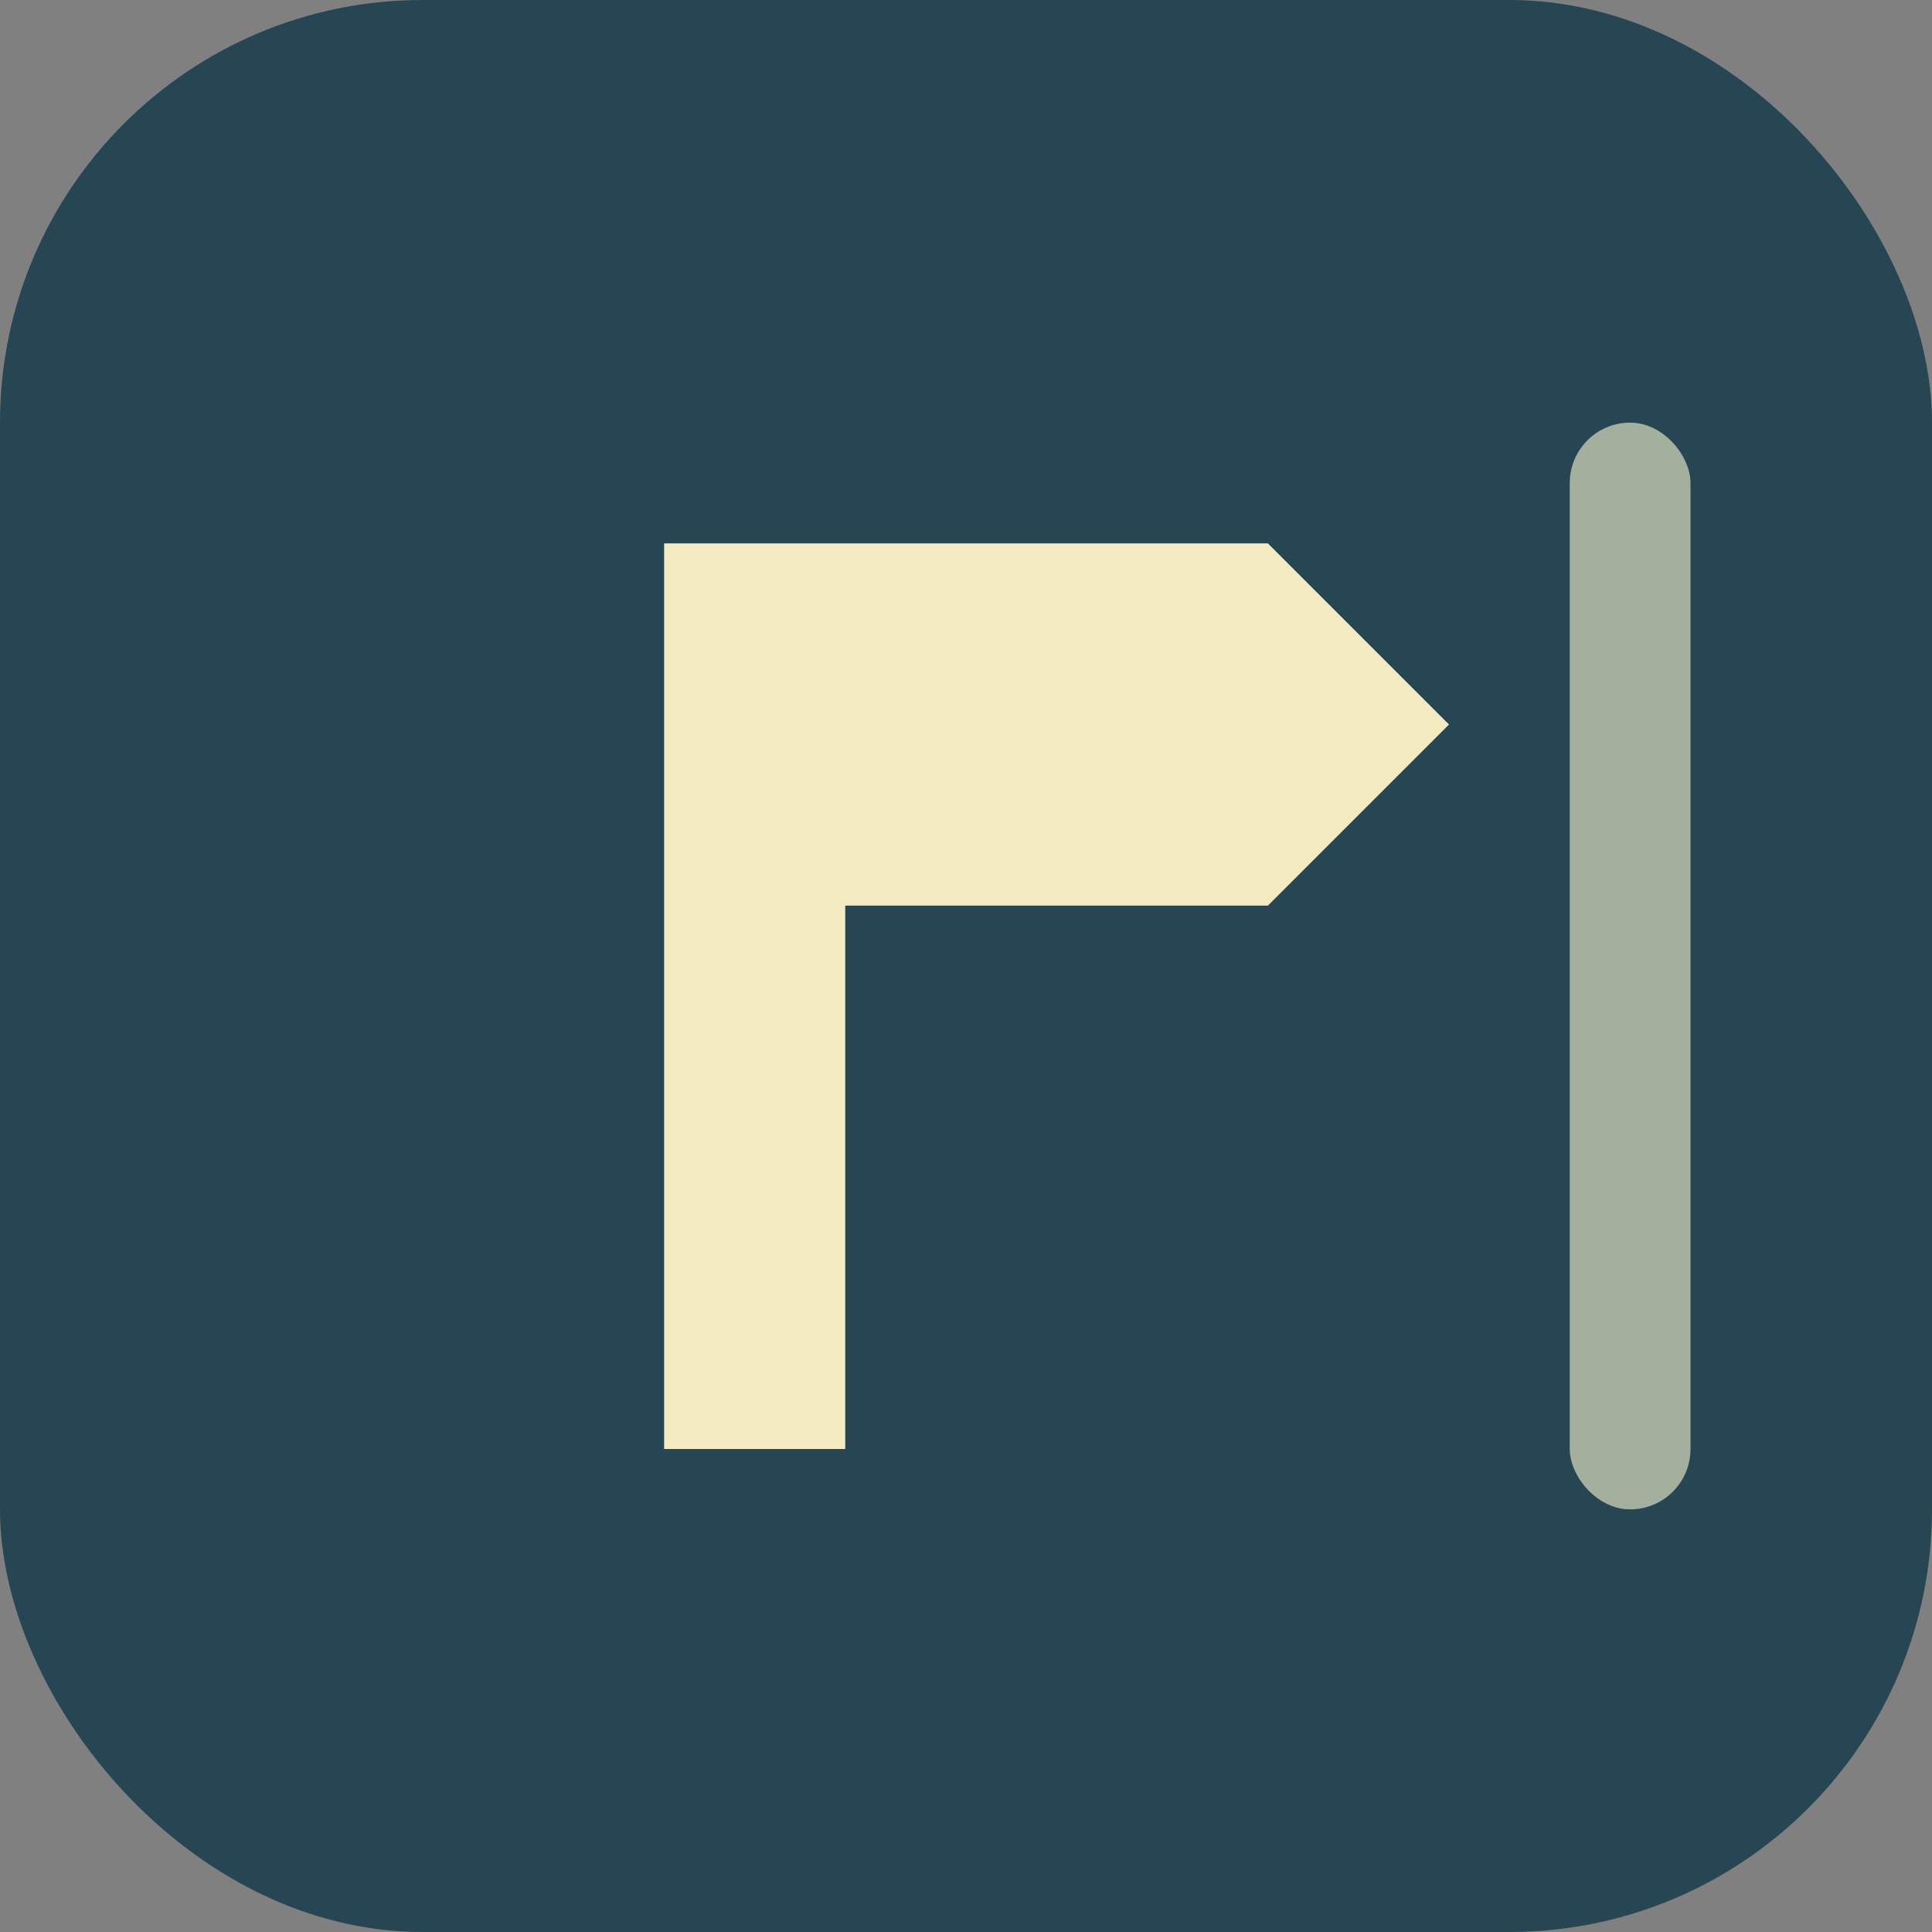
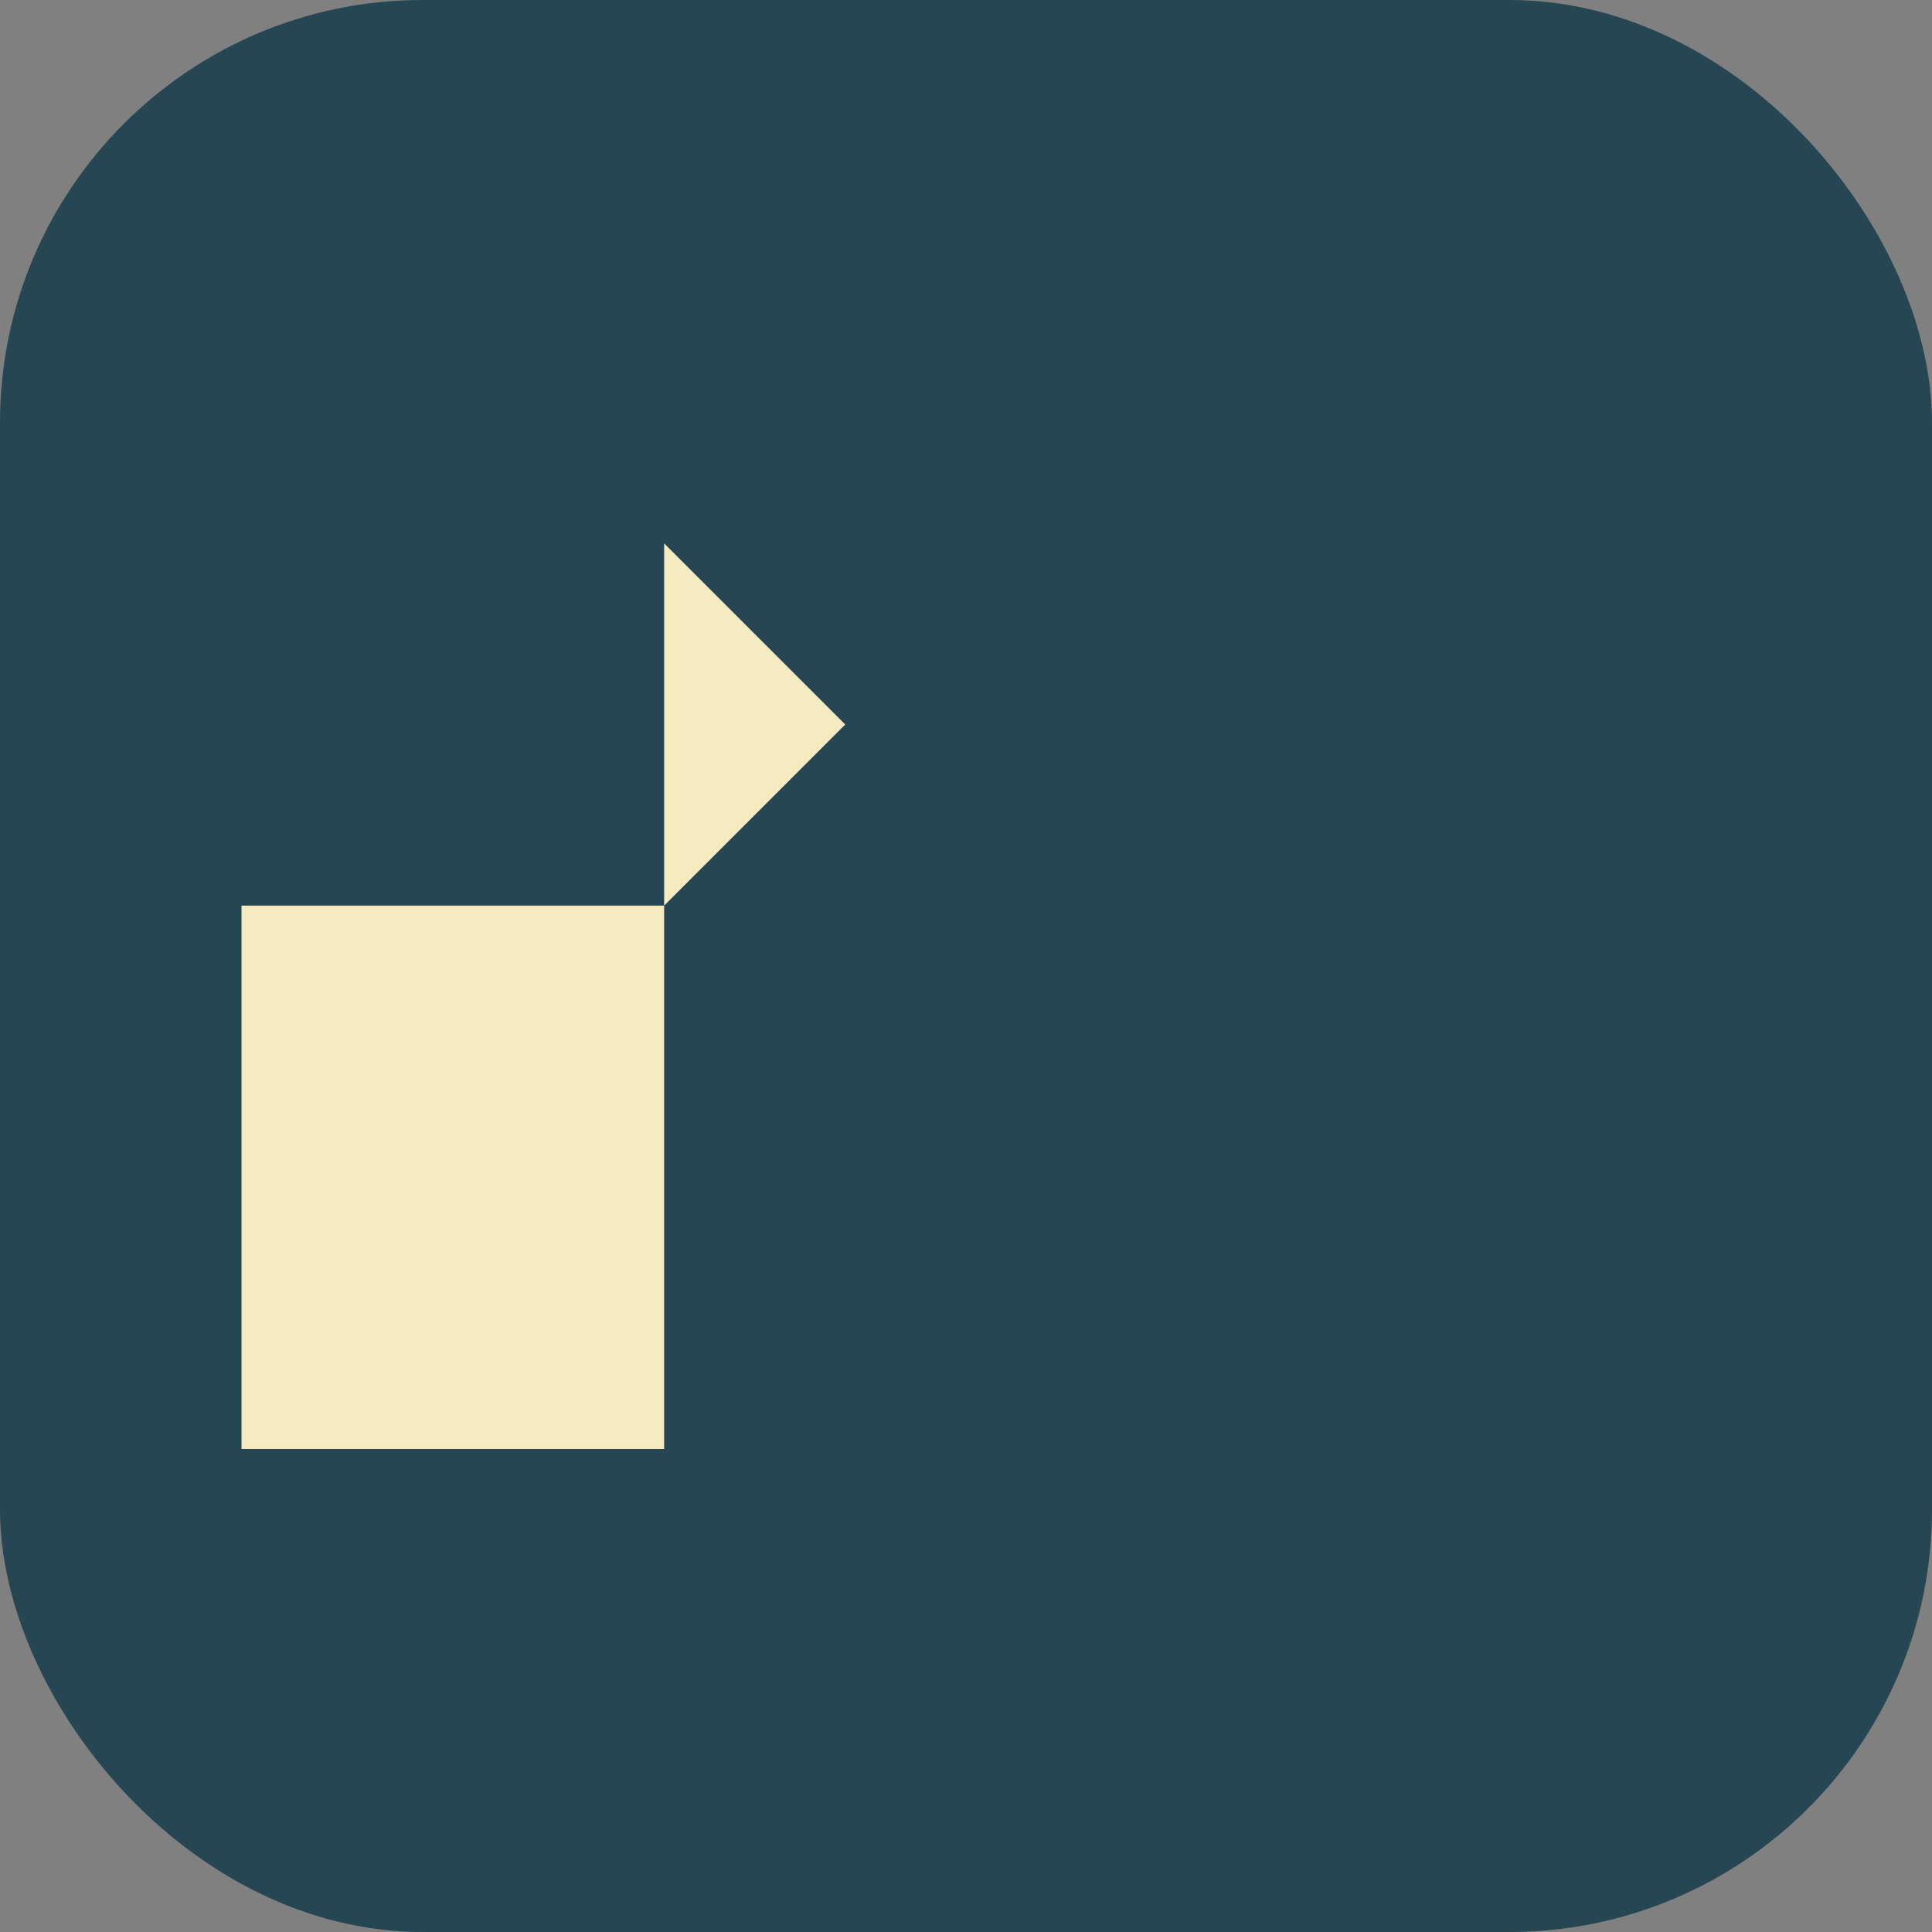
<svg xmlns="http://www.w3.org/2000/svg" width="32" height="32" viewBox="0 0 32 32">
  <rect x="0" y="0" width="32" height="32" fill="#808080" stroke="none" />
  <rect x="0" y="0" width="32" height="32" rx="7" fill="#264653" />
-   <path d="M11 24V9h10l3 3-3 3h-7v9z" fill="#F4EBC1" />
-   <rect x="26" y="7" width="2" height="18" rx="1" fill="#A4B09E" />
+   <path d="M11 24V9l3 3-3 3h-7v9z" fill="#F4EBC1" />
</svg>